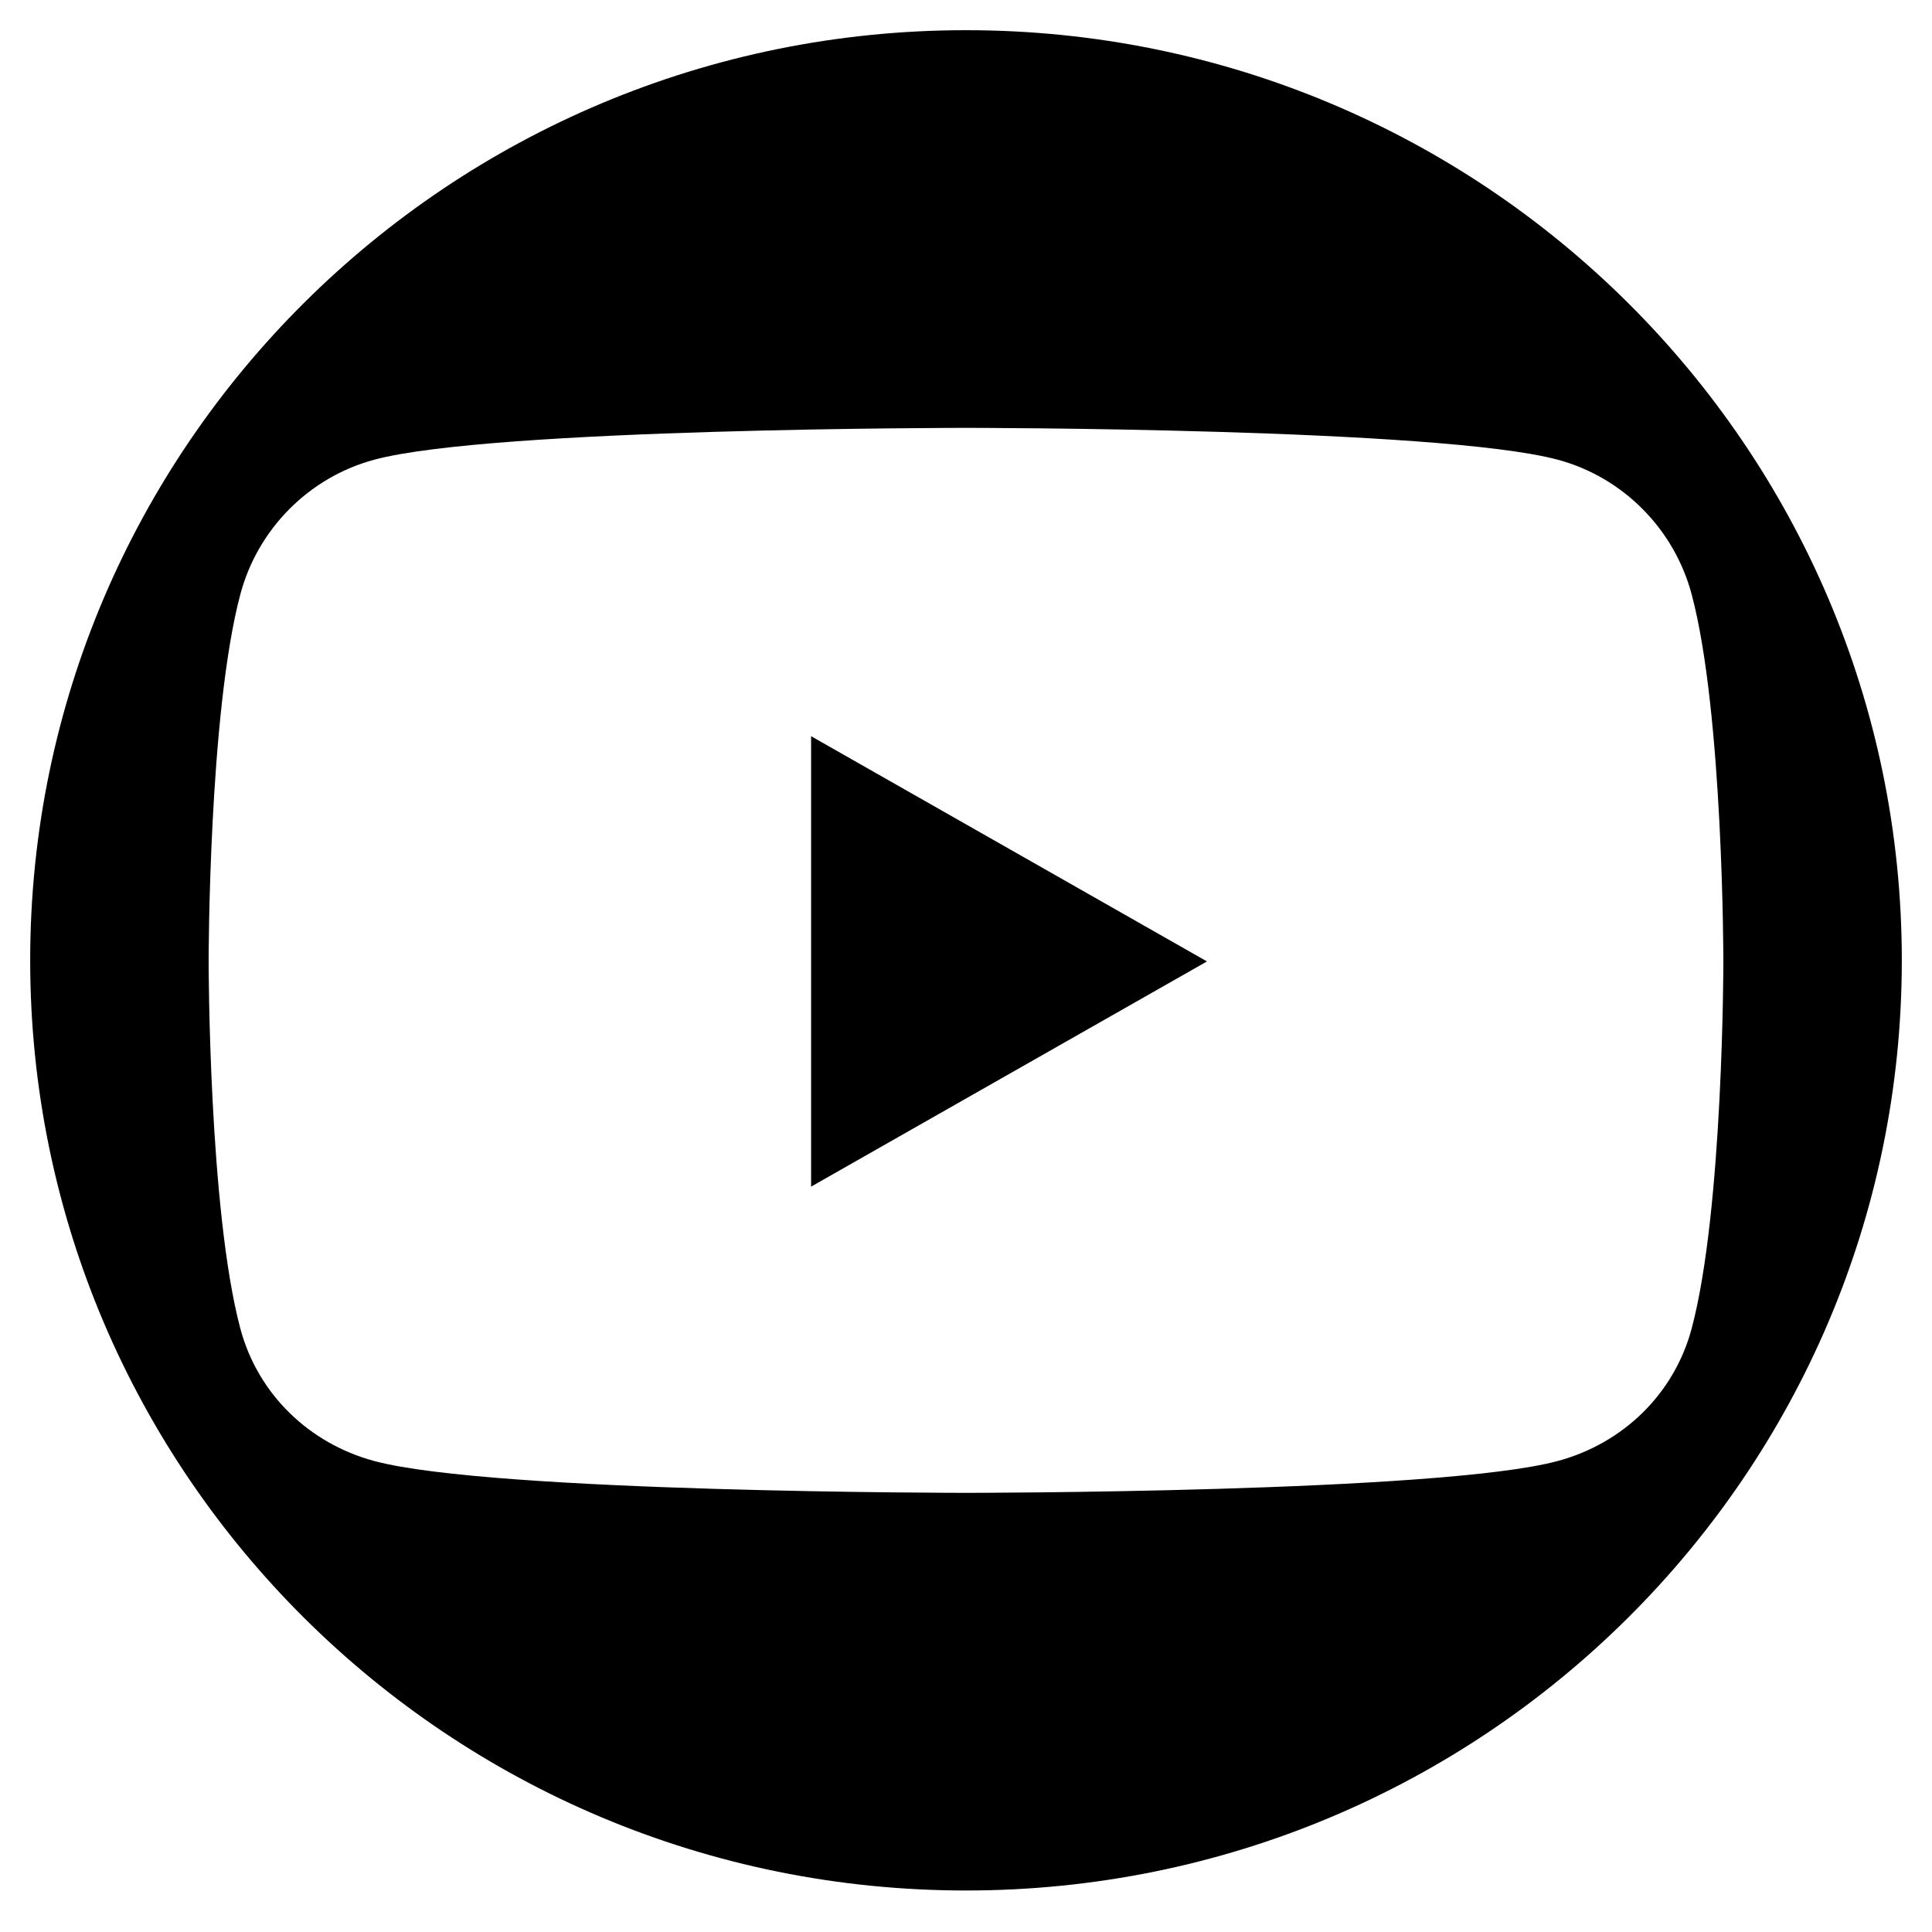
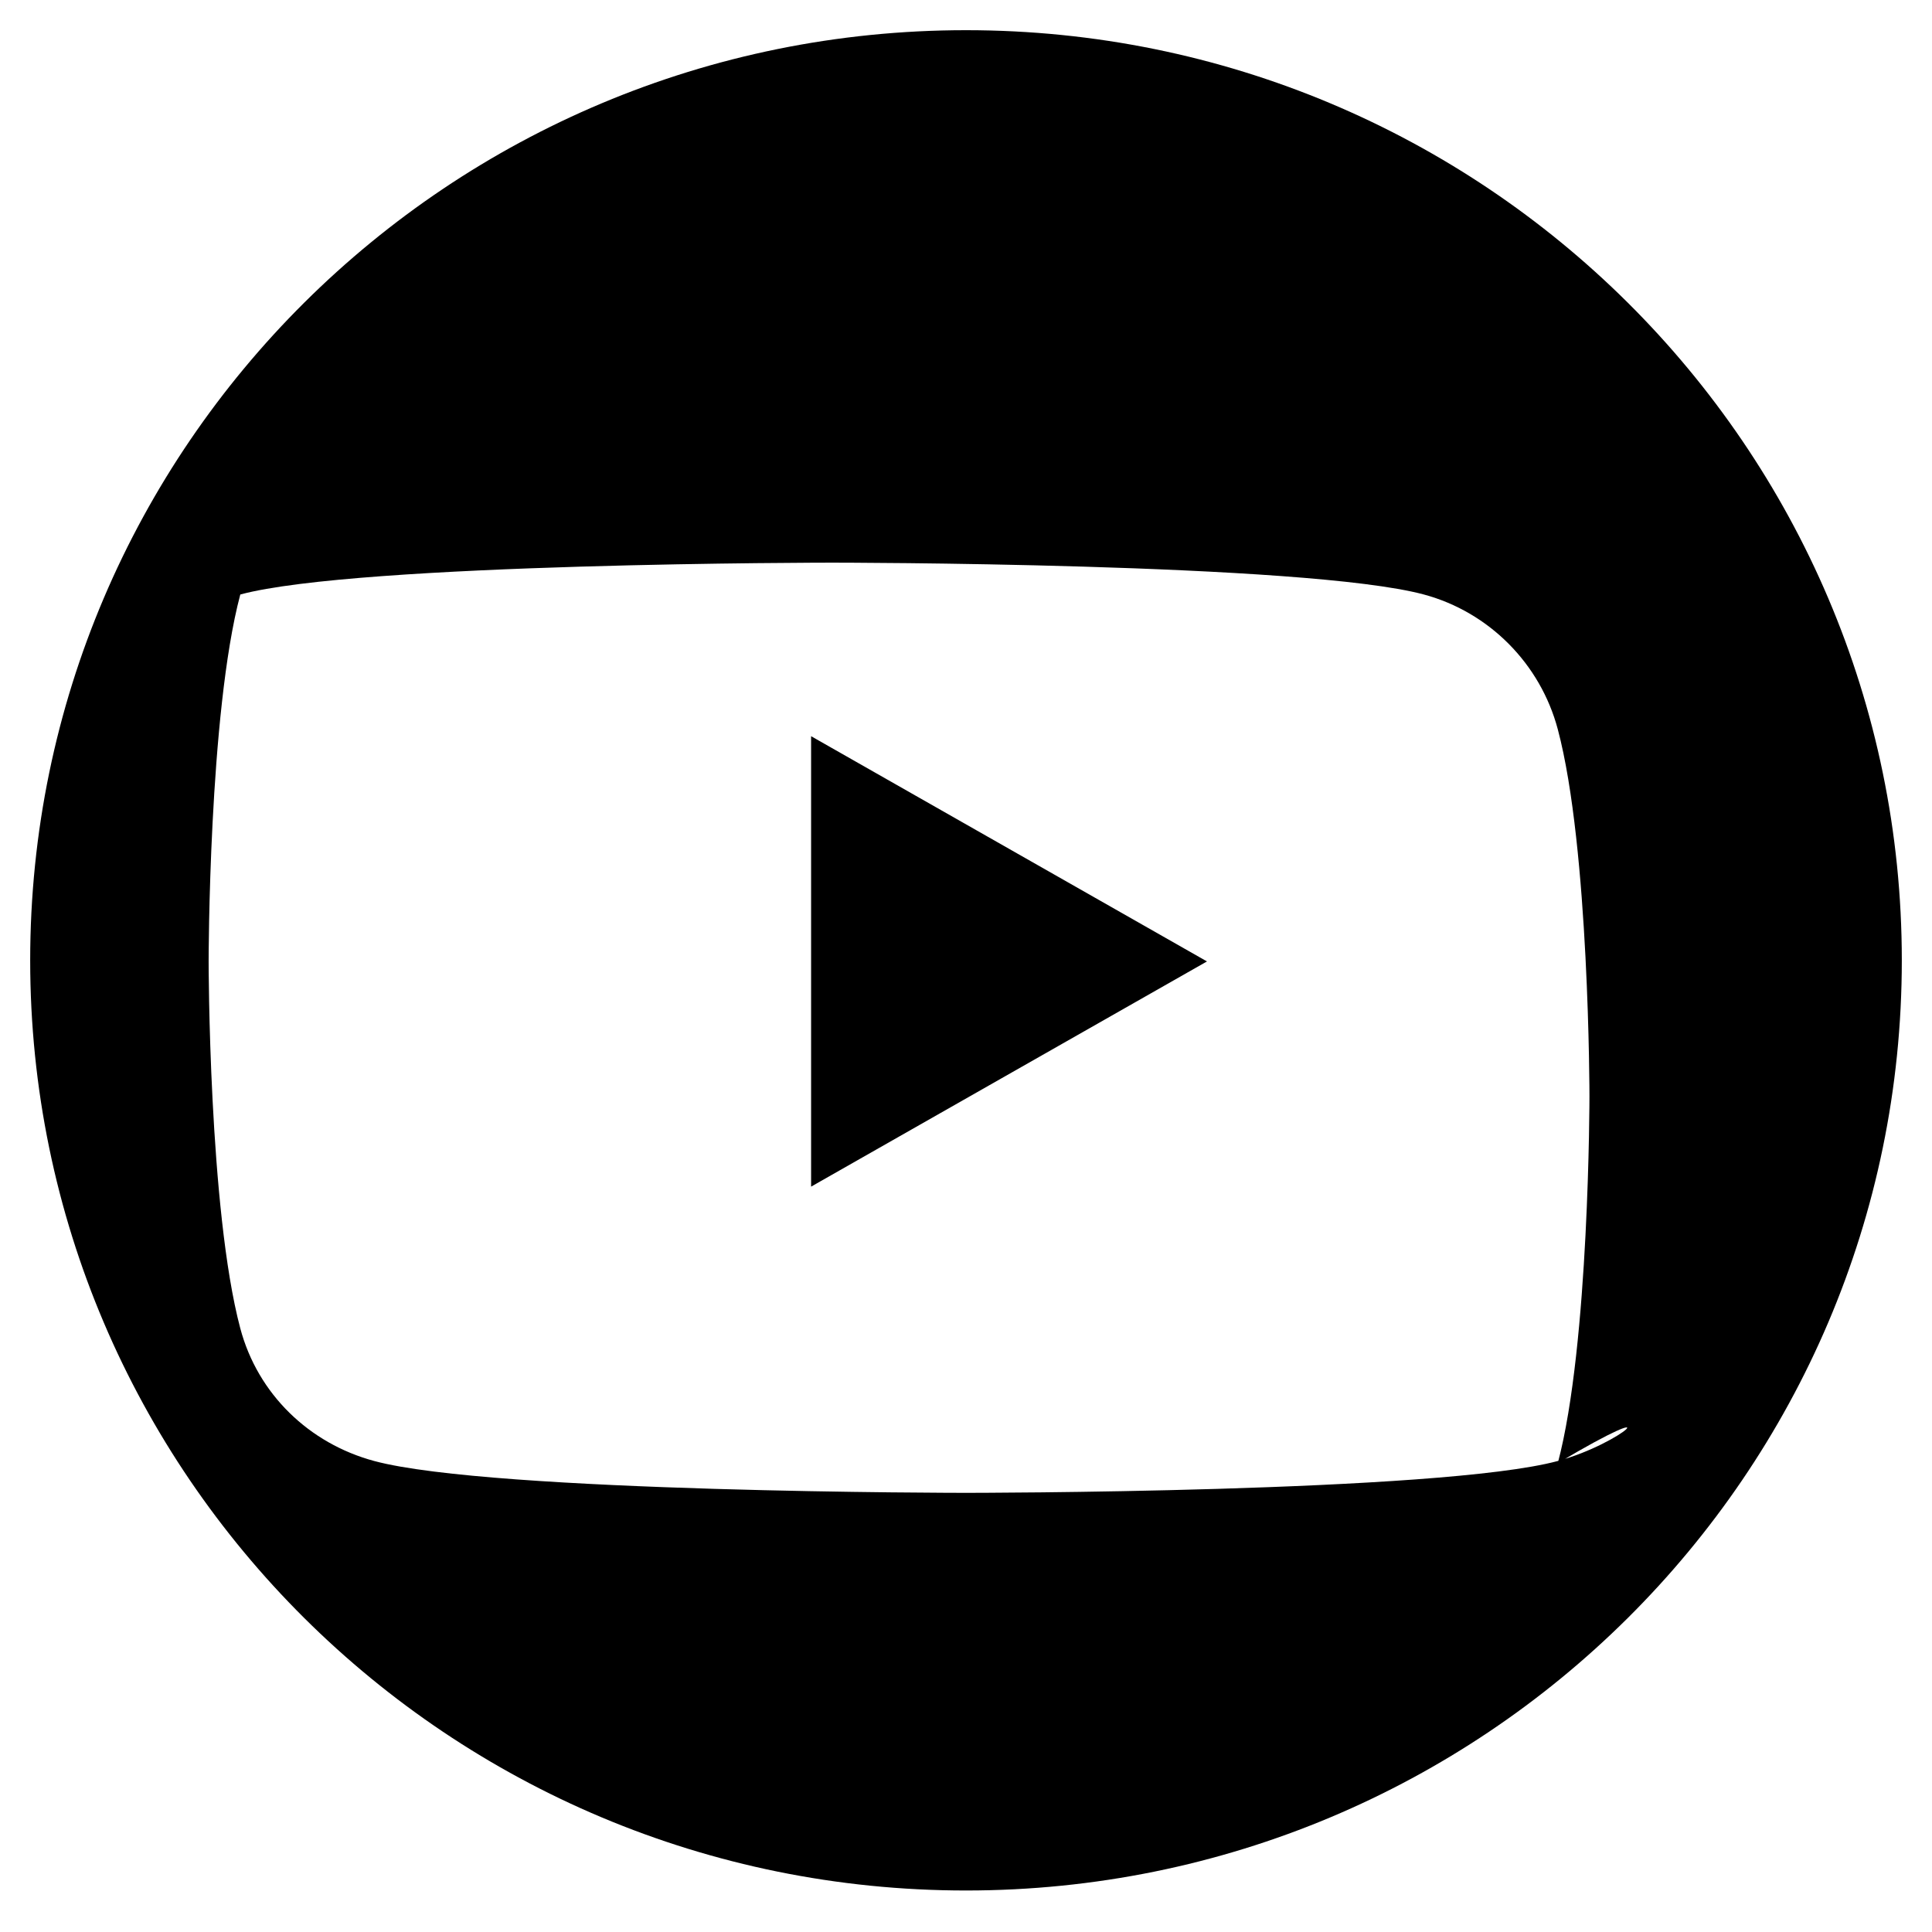
<svg xmlns="http://www.w3.org/2000/svg" version="1.1" id="Layer_1" x="0px" y="0px" viewBox="0 0 512 512" style="enable-background:new 0 0 512 512;" xml:space="preserve">
-   <path d="M256,8C119.03,8,8,118.36,8,254.5S119.03,501,256,501s248-110.36,248-246.5S392.97,8,256,8z M412.83,387.18 c-31.3,8.44-156.83,8.44-156.83,8.44s-125.52,0-156.83-8.44c-17.27-4.65-30.87-17.77-35.49-35.15c-8.39-31.51-8.39-97.24-8.39-97.24 s0-65.74,8.39-97.24c4.62-17.38,18.22-31.07,35.49-35.72c31.3-8.44,156.83-8.44,156.83-8.44s125.52,0,156.83,8.44 c17.27,4.65,30.87,18.34,35.49,35.72c8.39,31.51,8.39,97.24,8.39,97.24s0,65.74-8.39,97.24C443.7,369.41,430.1,382.53,412.83,387.18 z M214.95,195.1l104.91,59.69l-104.91,59.68V195.1z" />
+   <path d="M256,8C119.03,8,8,118.36,8,254.5S119.03,501,256,501s248-110.36,248-246.5S392.97,8,256,8z M412.83,387.18 c-31.3,8.44-156.83,8.44-156.83,8.44s-125.52,0-156.83-8.44c-17.27-4.65-30.87-17.77-35.49-35.15c-8.39-31.51-8.39-97.24-8.39-97.24 s0-65.74,8.39-97.24c31.3-8.44,156.83-8.44,156.83-8.44s125.52,0,156.83,8.44 c17.27,4.65,30.87,18.34,35.49,35.72c8.39,31.51,8.39,97.24,8.39,97.24s0,65.74-8.39,97.24C443.7,369.41,430.1,382.53,412.83,387.18 z M214.95,195.1l104.91,59.69l-104.91,59.68V195.1z" />
</svg>